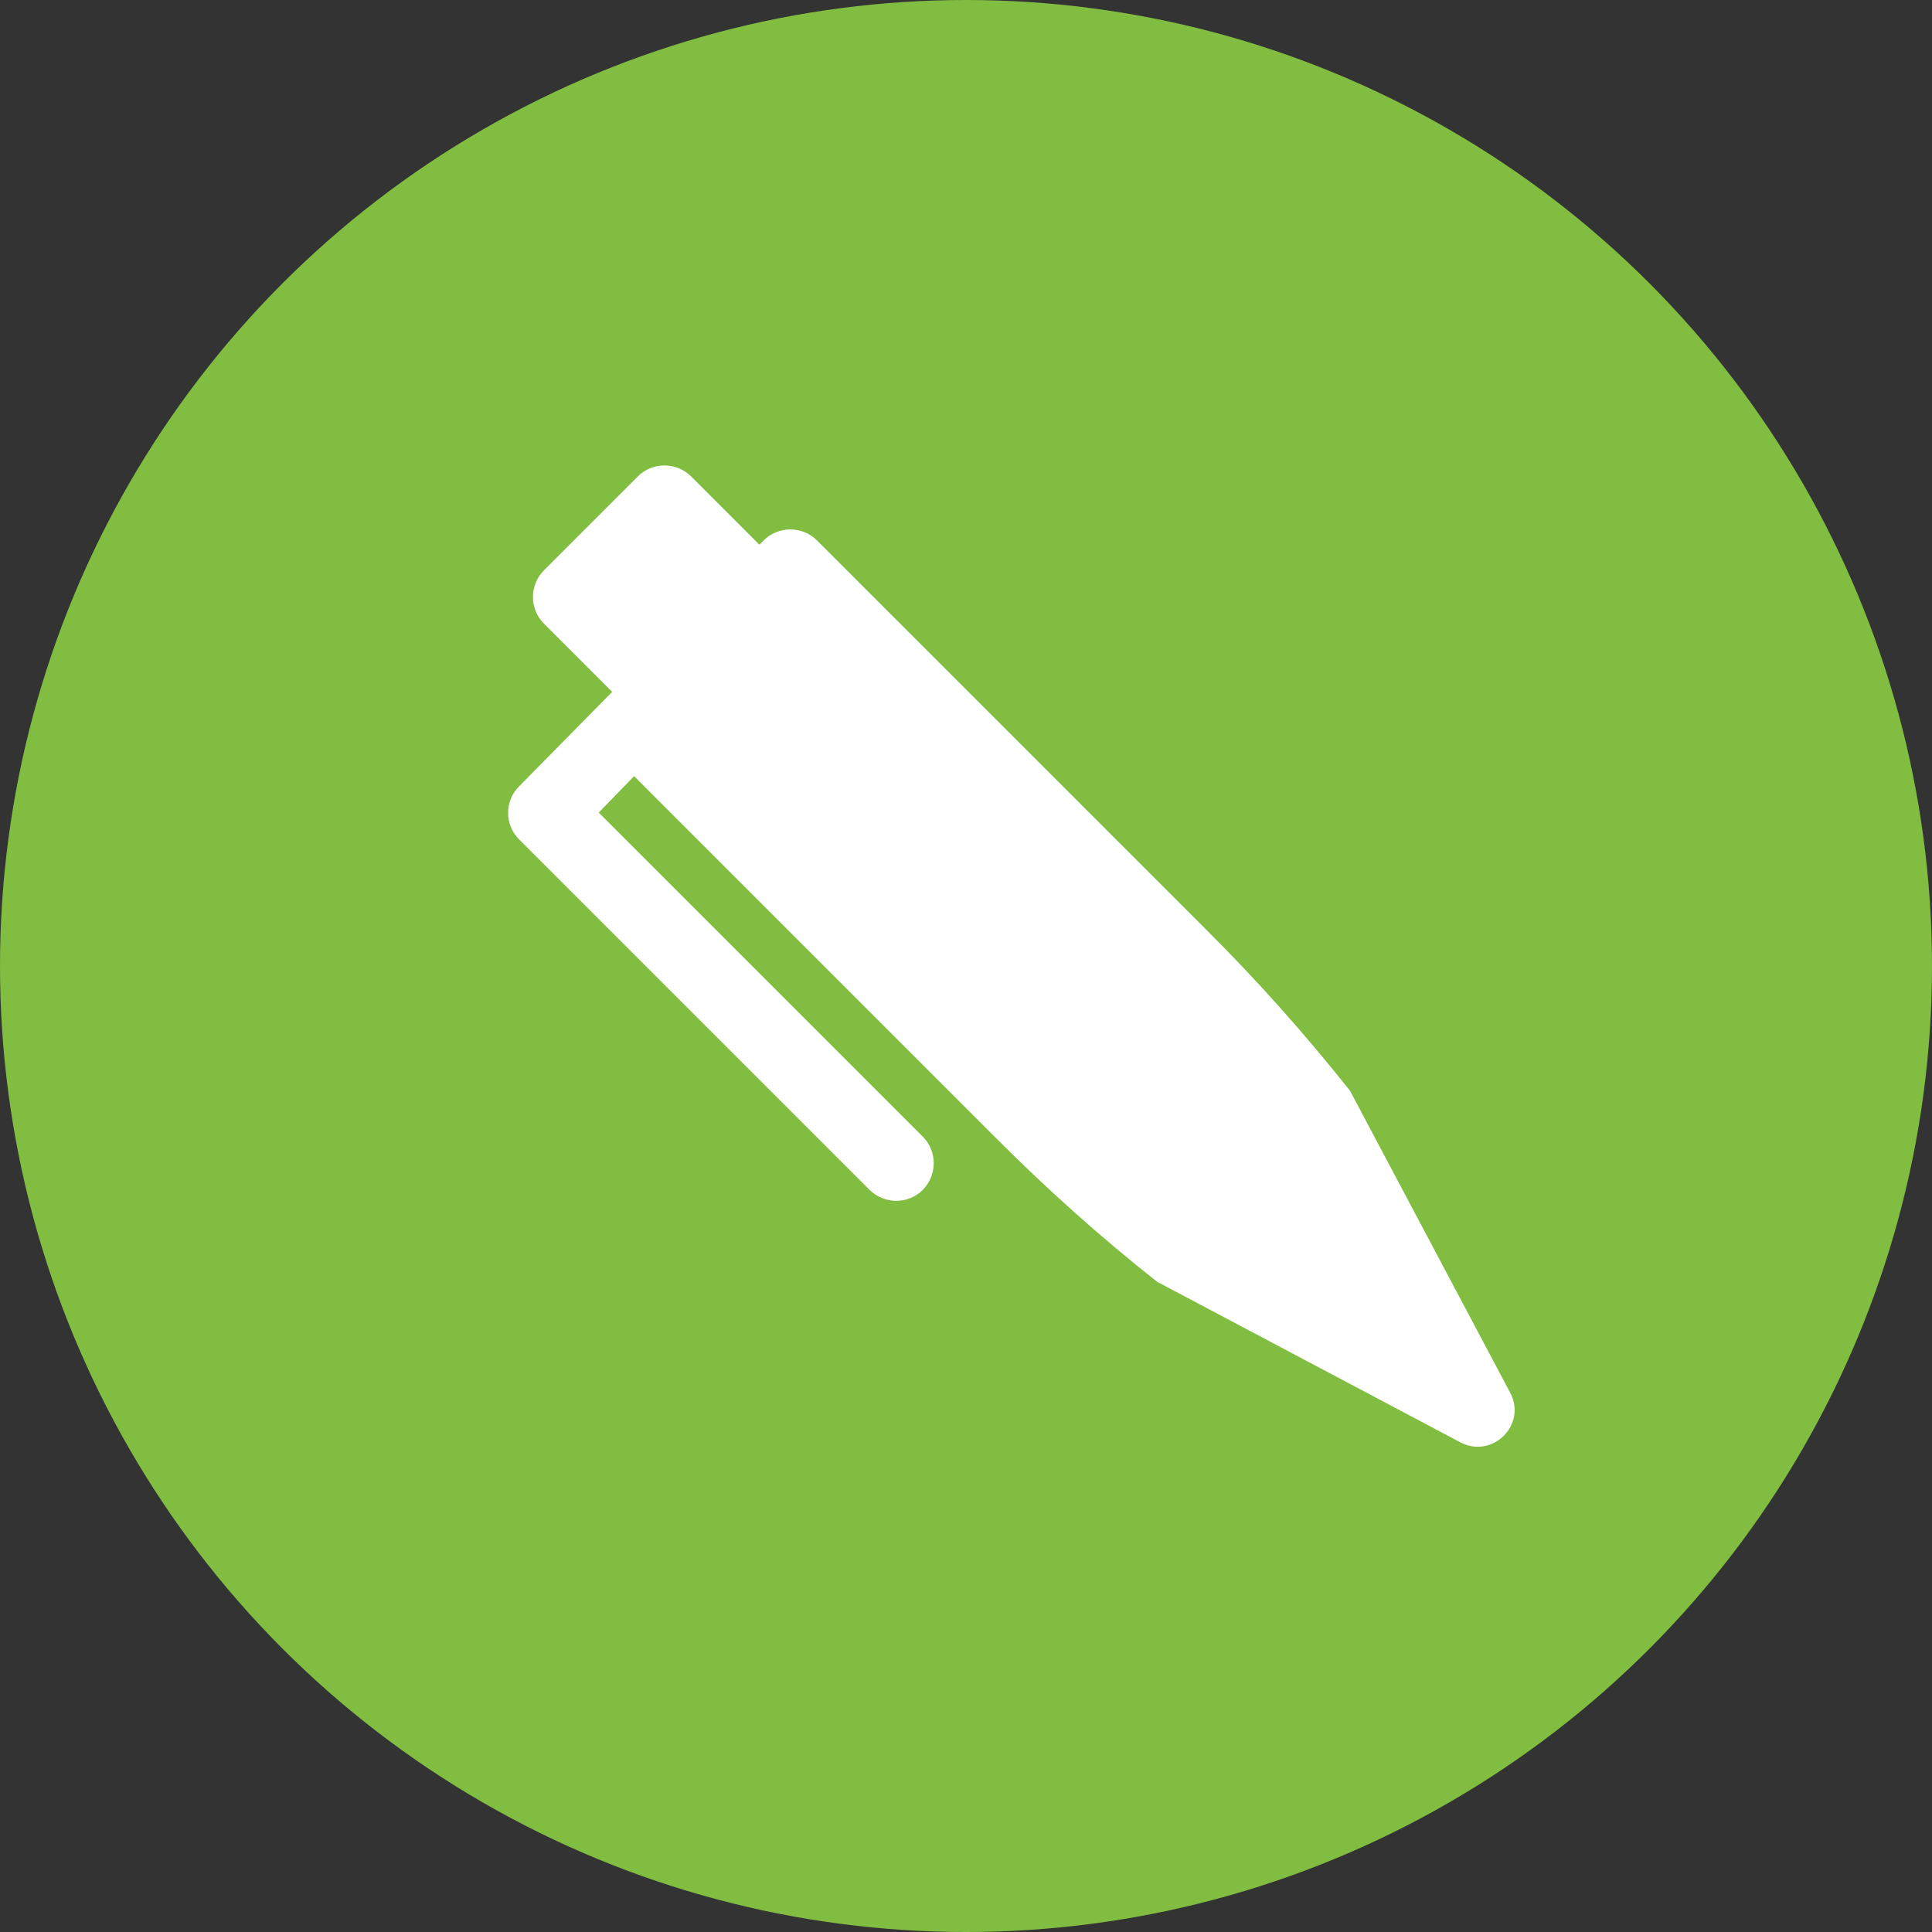
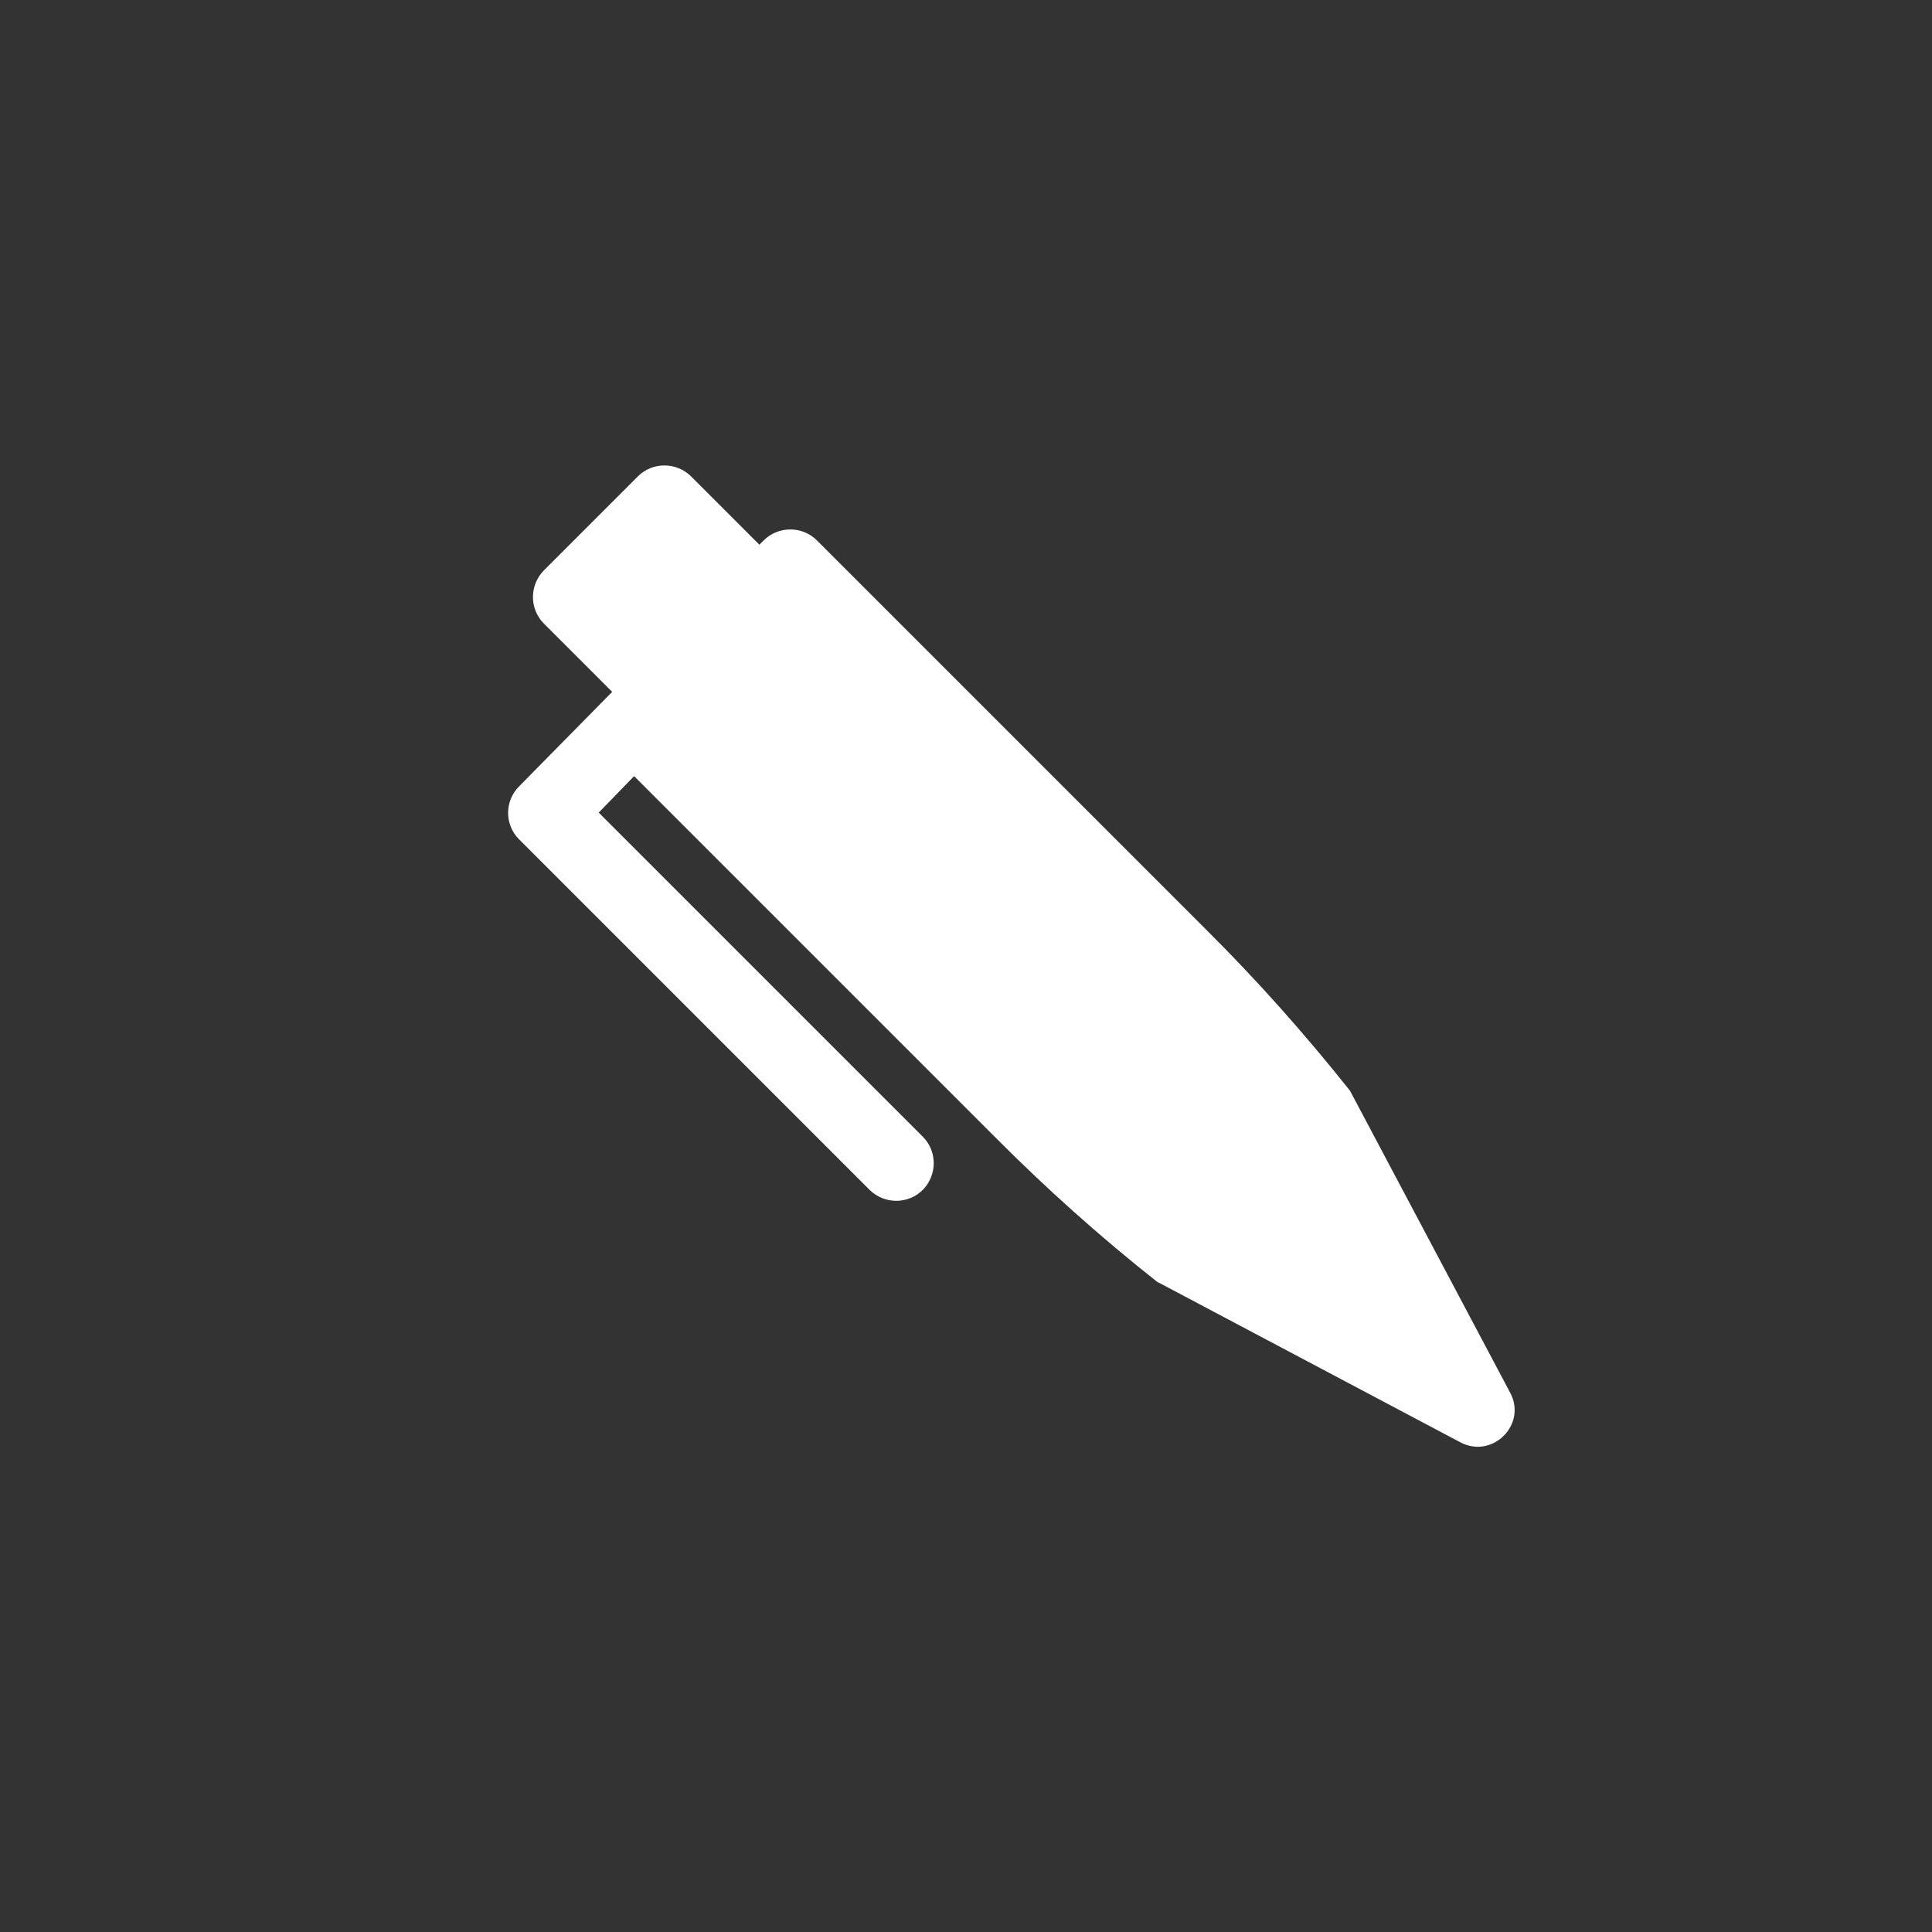
<svg xmlns="http://www.w3.org/2000/svg" id="Layer_2" data-name="Layer 2" viewBox="0 0 71.54 71.54">
  <rect x="0" y="0" width="71.54" height="71.54" fill="#333333" stroke="none" />
  <g id="Layer_1-2" data-name="Layer 1">
    <g>
-       <circle cx="35.77" cy="35.77" r="35.77" style="fill: #81bd41;" />
      <path d="M42.88,47.49c-2.18-1.72-4.19-3.53-6.05-5.4h0s-13.35-13.35-13.35-13.35l-1.31,1.35,12,12c.54.54.54,1.42,0,1.97-.54.54-1.42.54-1.97,0l-12.98-12.98c-.54-.54-.54-1.42,0-1.96l3.28-3.33.17-.17-2.53-2.53c-.54-.54-.54-1.42,0-1.97l3.48-3.48c.54-.54,1.42-.54,1.97,0l2.53,2.53.16-.16c.54-.54,1.43-.54,1.97,0l14.31,14.31.11.11c1.84,1.83,3.62,3.82,5.32,5.96l5.93,11.18c.63,1.18-.65,2.46-1.84,1.84l-11.18-5.92Z" style="fill: #fff;" />
    </g>
  </g>
</svg>